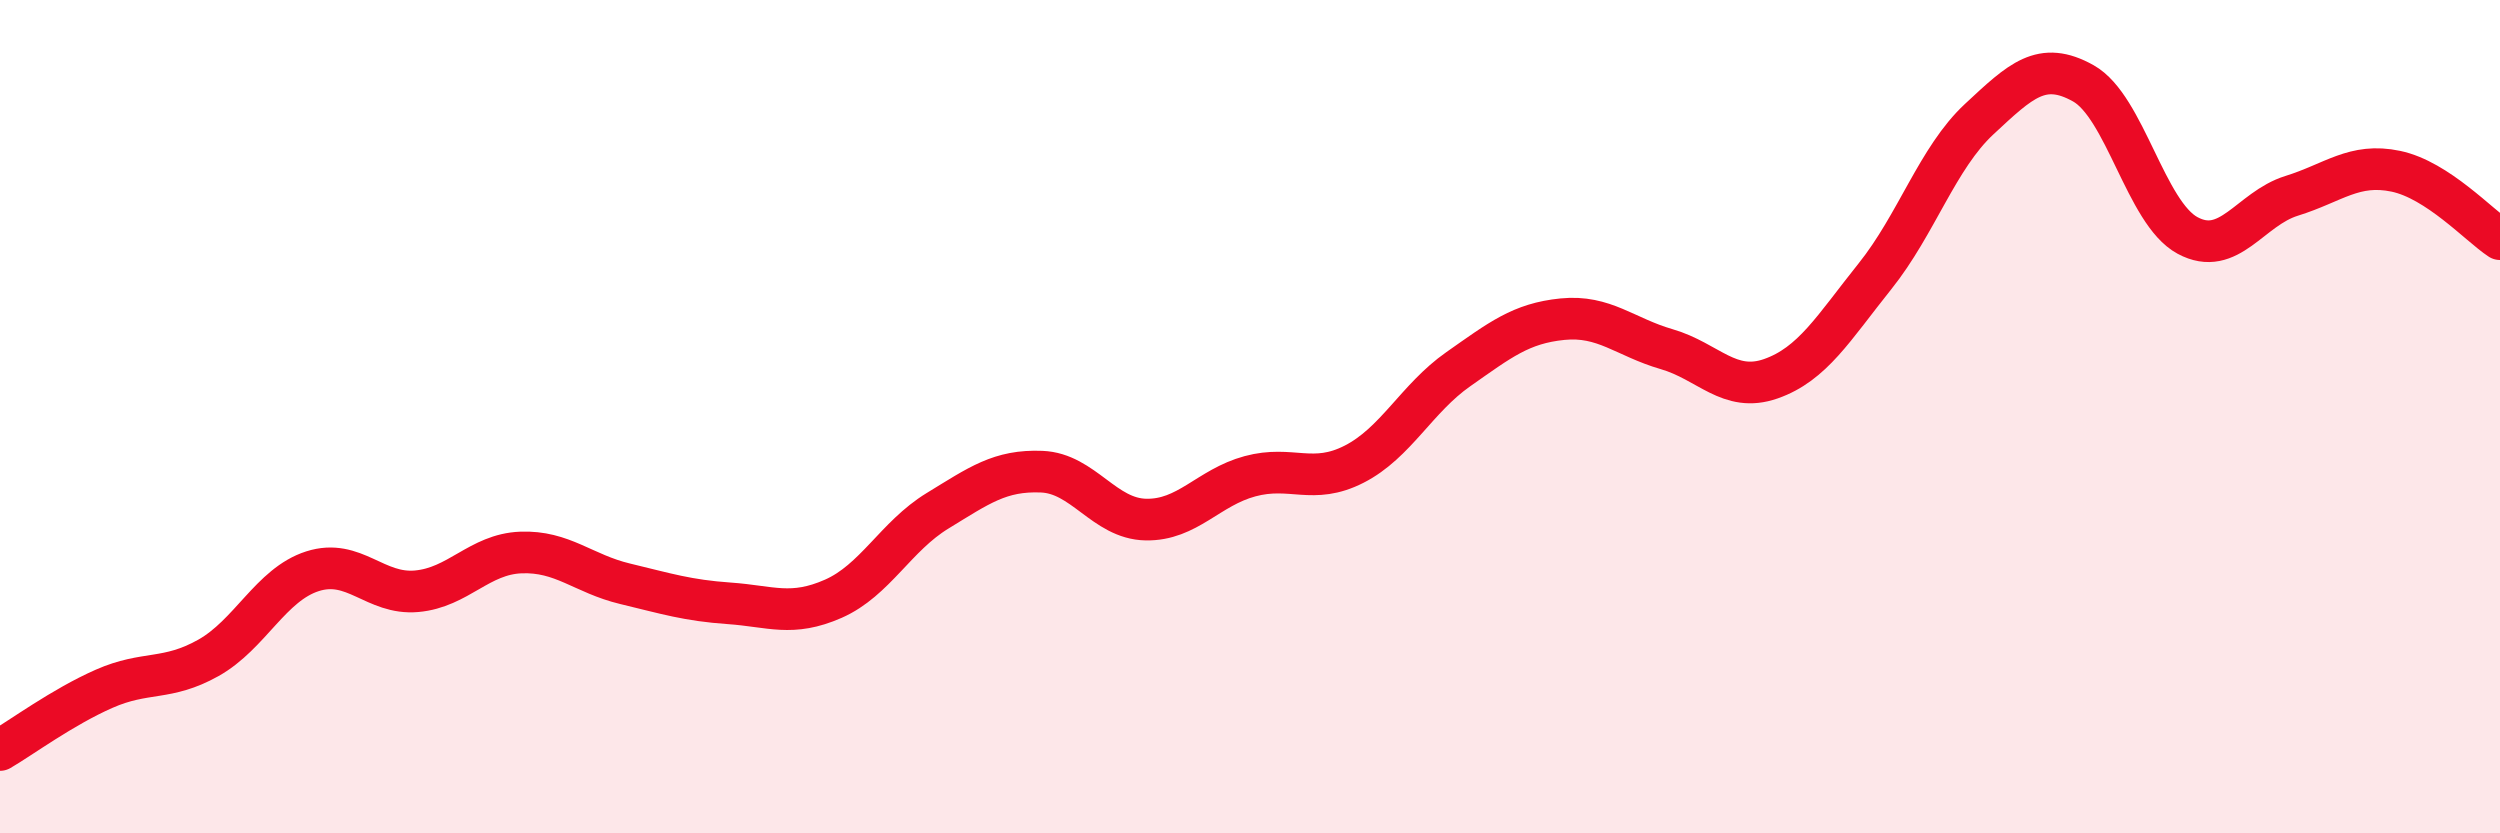
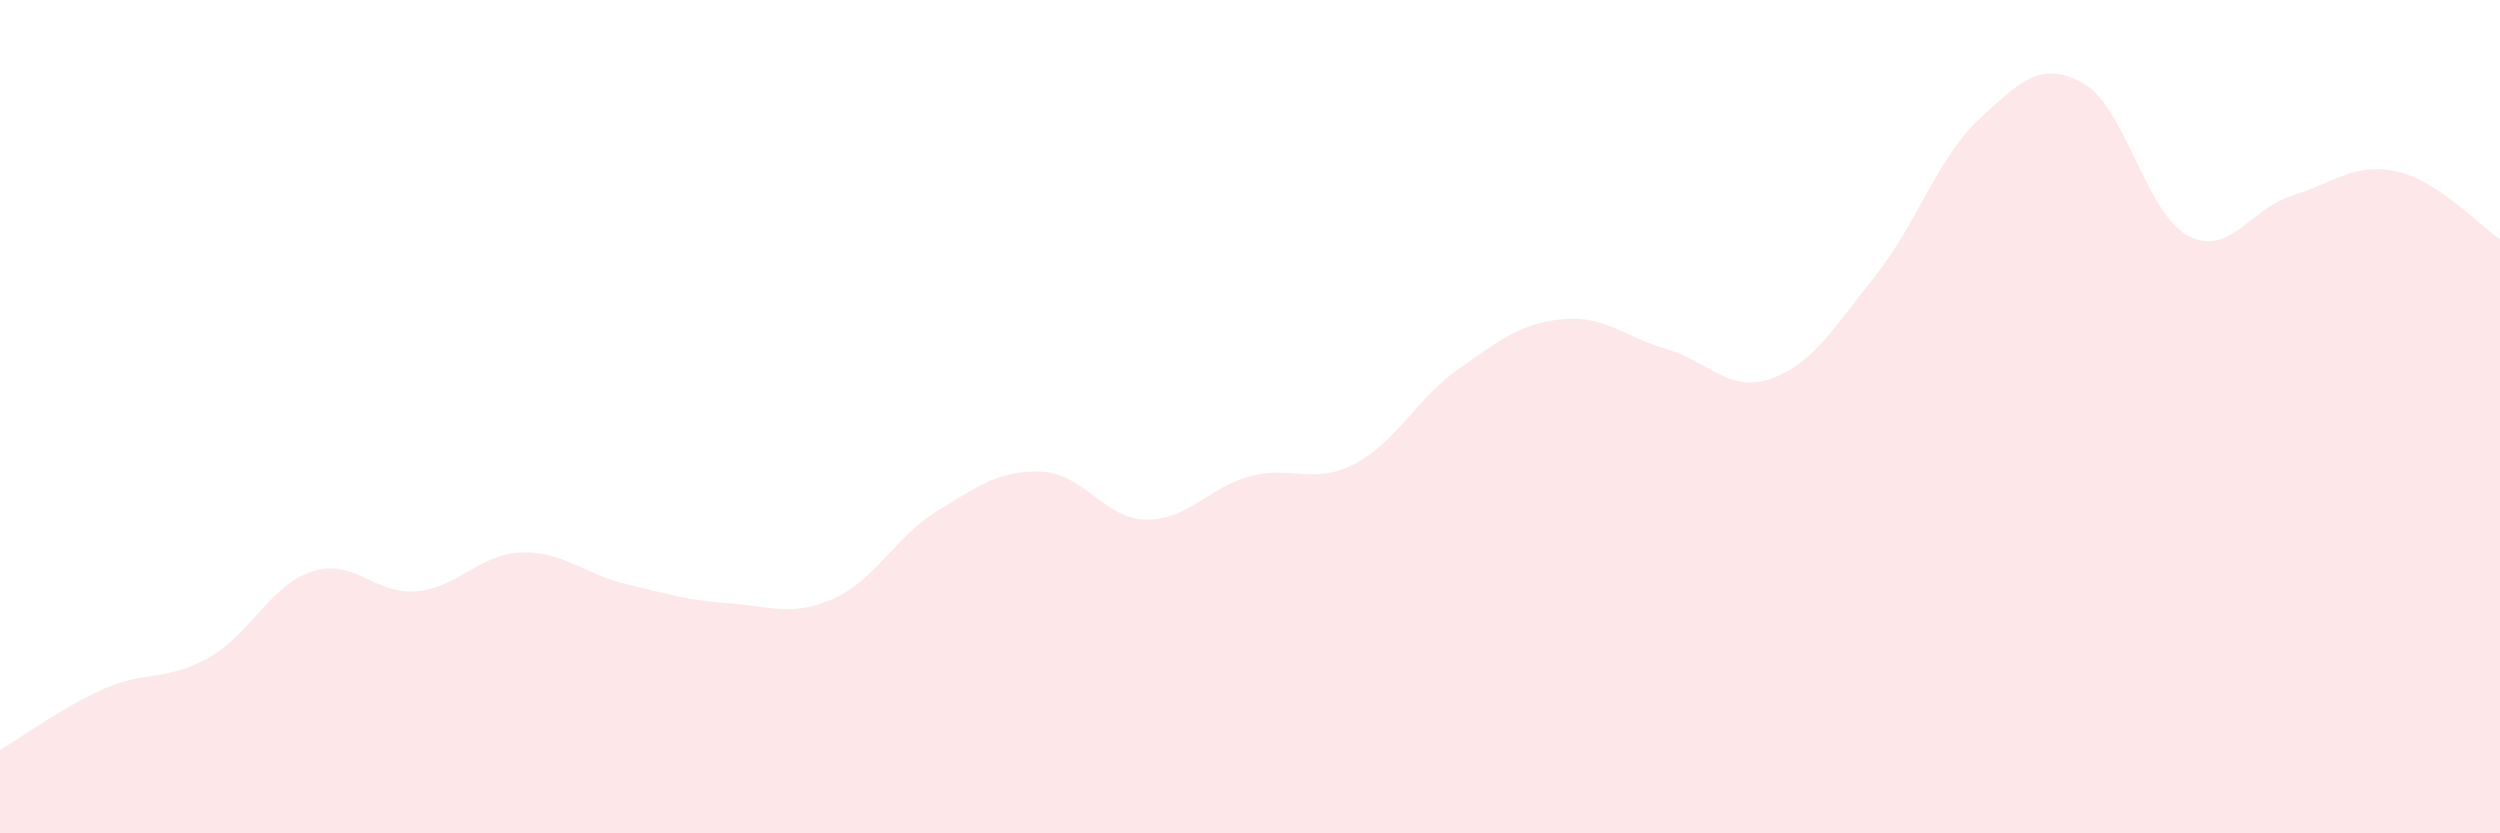
<svg xmlns="http://www.w3.org/2000/svg" width="60" height="20" viewBox="0 0 60 20">
  <path d="M 0,18 C 0.5,17.71 1.5,16.97 2.5,16.53 C 3.5,16.09 4,16.35 5,15.79 C 6,15.23 6.5,14.03 7.5,13.71 C 8.5,13.39 9,14.28 10,14.19 C 11,14.1 11.5,13.3 12.5,13.26 C 13.5,13.22 14,13.77 15,14.01 C 16,14.25 16.5,14.41 17.5,14.48 C 18.5,14.55 19,14.81 20,14.37 C 21,13.93 21.5,12.87 22.5,12.26 C 23.5,11.65 24,11.28 25,11.32 C 26,11.36 26.5,12.45 27.5,12.47 C 28.5,12.49 29,11.7 30,11.43 C 31,11.16 31.5,11.65 32.5,11.14 C 33.5,10.63 34,9.56 35,8.86 C 36,8.16 36.5,7.76 37.5,7.66 C 38.5,7.56 39,8.09 40,8.38 C 41,8.67 41.5,9.44 42.5,9.09 C 43.5,8.74 44,7.88 45,6.63 C 46,5.38 46.5,3.79 47.5,2.86 C 48.5,1.93 49,1.44 50,2 C 51,2.56 51.5,5.11 52.5,5.65 C 53.5,6.19 54,5.01 55,4.7 C 56,4.39 56.5,3.9 57.5,4.11 C 58.5,4.32 59.5,5.41 60,5.74L60 20L0 20Z" fill="#EB0A25" opacity="0.1" stroke-linecap="round" stroke-linejoin="round" />
-   <path d="M 0,18 C 0.5,17.71 1.5,16.97 2.5,16.53 C 3.5,16.09 4,16.35 5,15.79 C 6,15.23 6.5,14.03 7.5,13.71 C 8.5,13.39 9,14.28 10,14.19 C 11,14.1 11.5,13.3 12.5,13.26 C 13.5,13.22 14,13.77 15,14.01 C 16,14.25 16.5,14.41 17.5,14.48 C 18.5,14.55 19,14.81 20,14.37 C 21,13.93 21.5,12.87 22.5,12.26 C 23.5,11.65 24,11.28 25,11.32 C 26,11.36 26.5,12.45 27.5,12.47 C 28.5,12.49 29,11.7 30,11.43 C 31,11.16 31.5,11.65 32.5,11.14 C 33.5,10.63 34,9.56 35,8.86 C 36,8.16 36.5,7.76 37.5,7.66 C 38.5,7.56 39,8.09 40,8.38 C 41,8.67 41.5,9.44 42.5,9.09 C 43.5,8.74 44,7.88 45,6.63 C 46,5.38 46.5,3.79 47.5,2.86 C 48.5,1.93 49,1.44 50,2 C 51,2.56 51.5,5.11 52.5,5.65 C 53.5,6.19 54,5.01 55,4.7 C 56,4.39 56.5,3.9 57.5,4.11 C 58.5,4.32 59.5,5.41 60,5.74" stroke="#EB0A25" stroke-width="1" fill="none" stroke-linecap="round" stroke-linejoin="round" />
</svg>